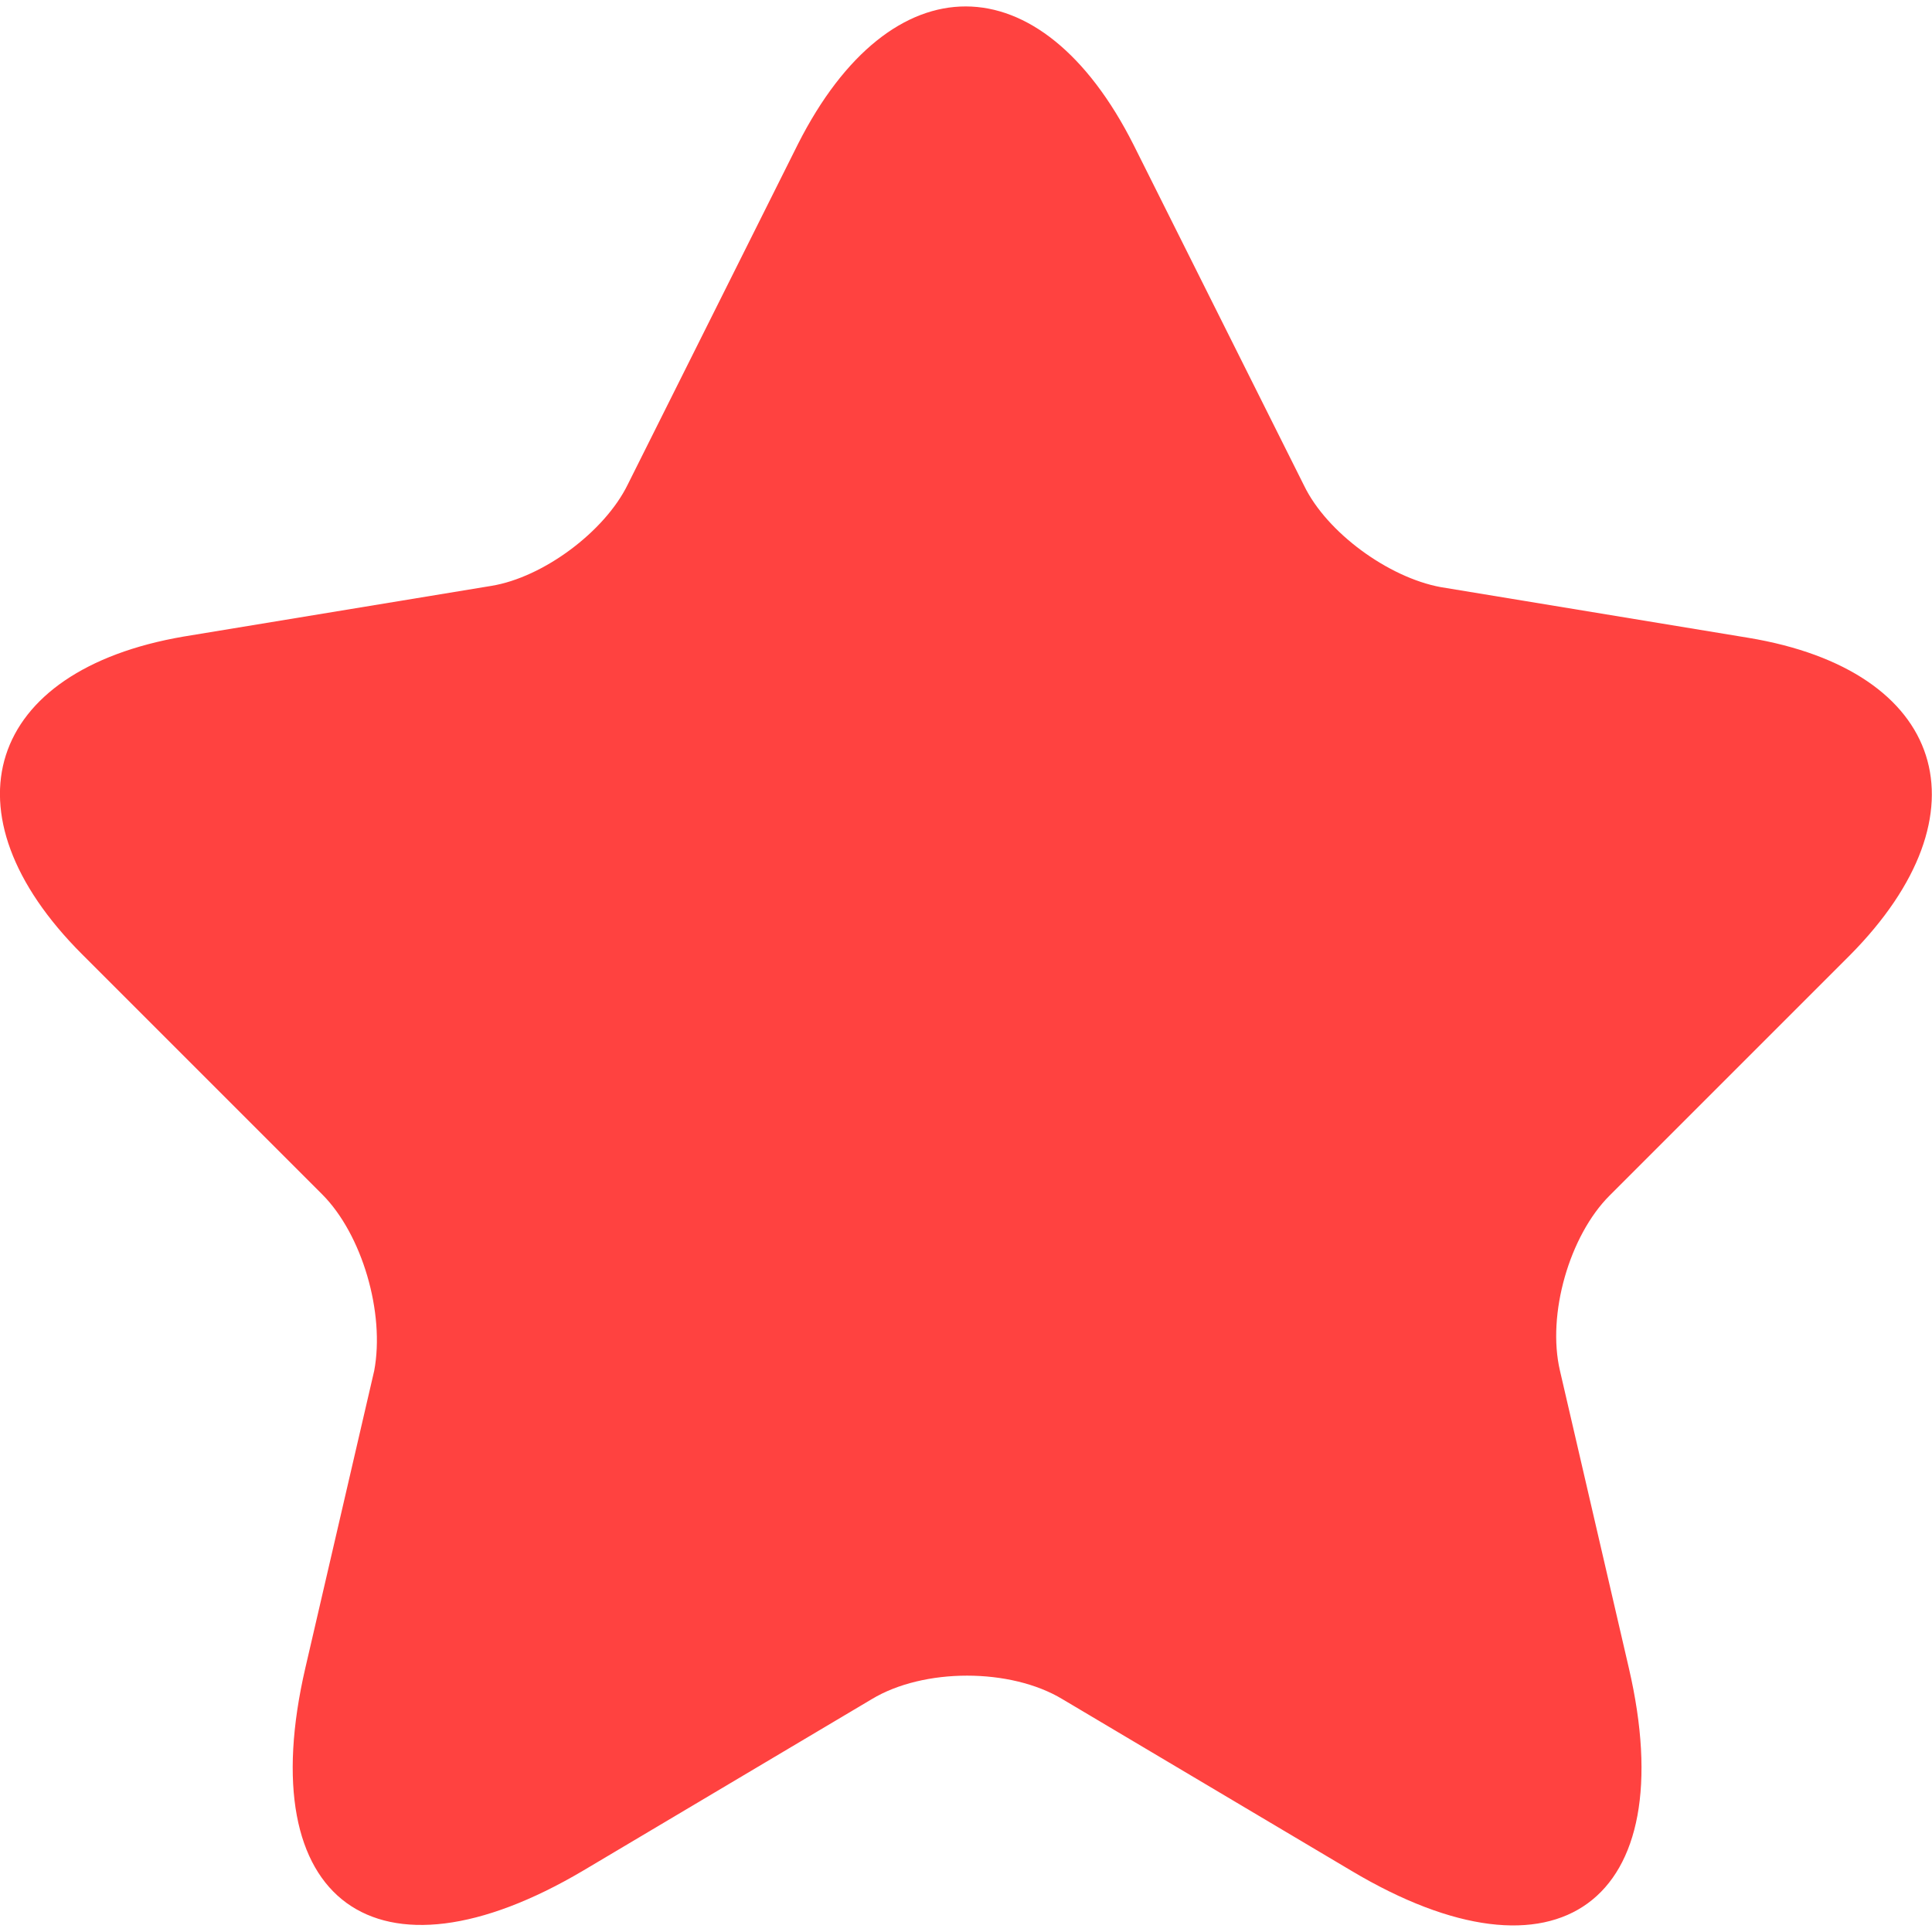
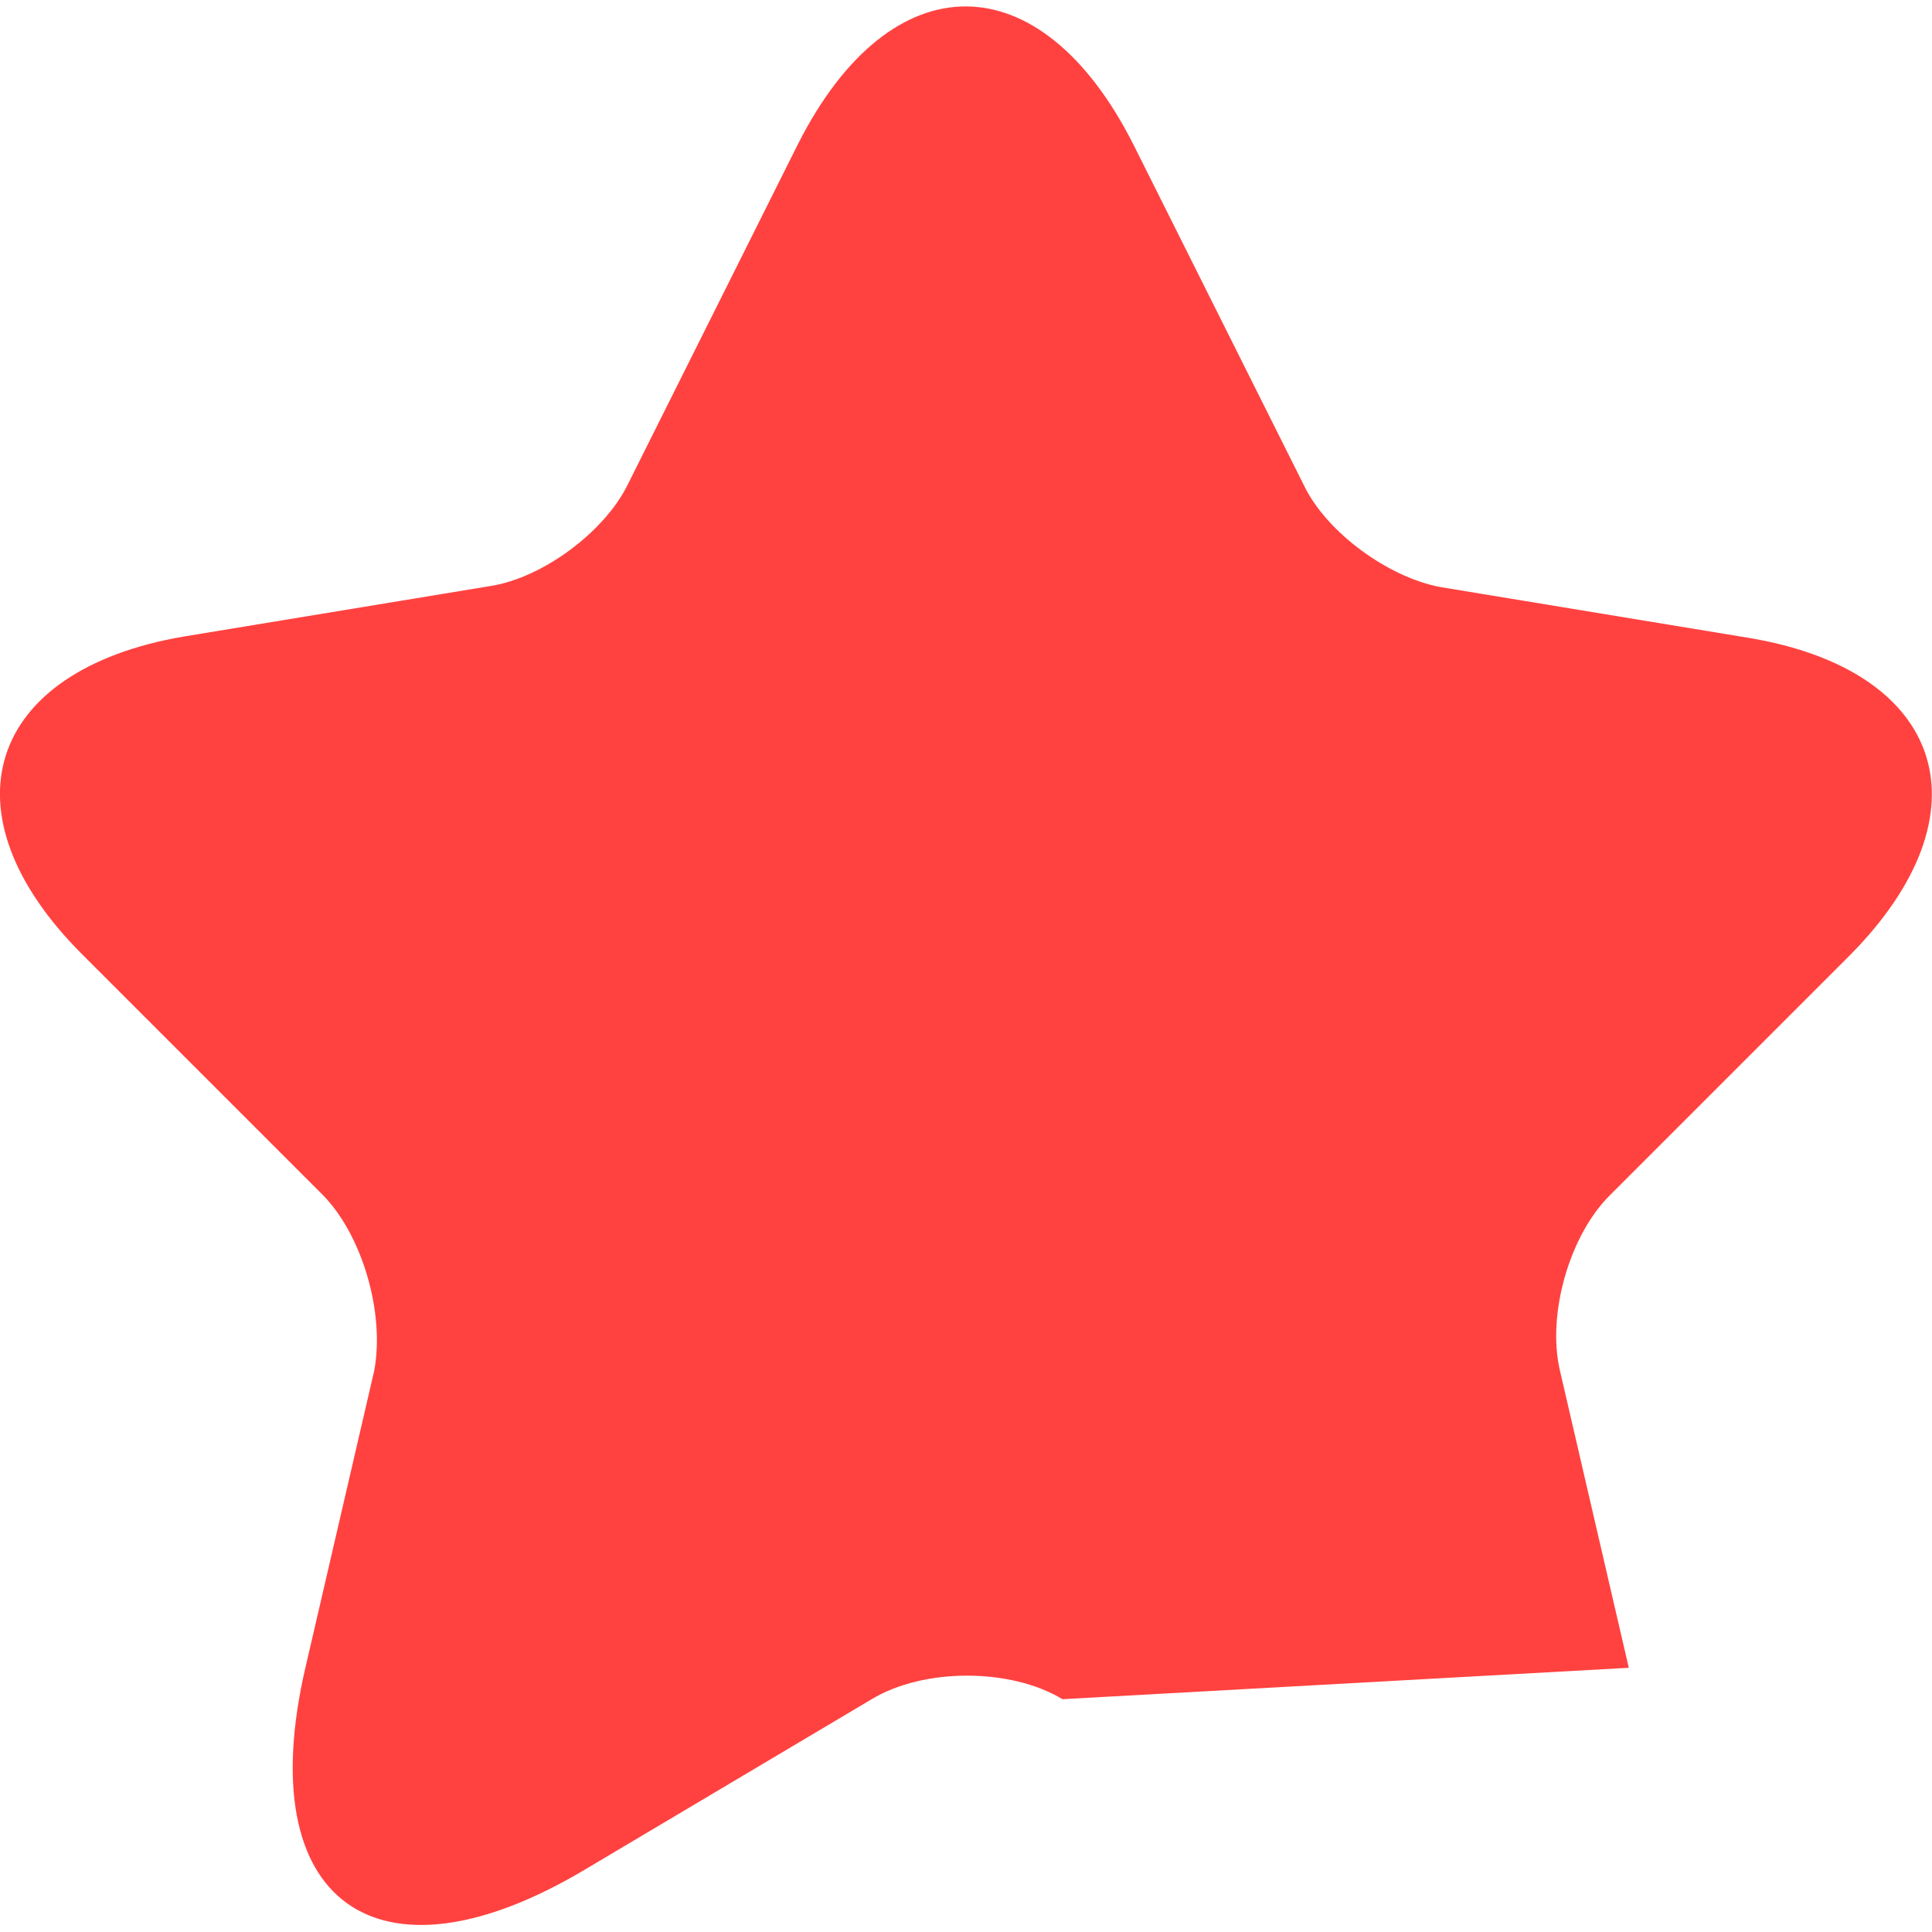
<svg xmlns="http://www.w3.org/2000/svg" width="16" height="16" viewBox="0 0 16 16" fill="none">
-   <path d="M9.389 1.202L10.8 4.022C10.989 4.412 11.499 4.782 11.93 4.862L14.479 5.282C16.11 5.552 16.489 6.732 15.319 7.912L13.329 9.902C12.999 10.232 12.809 10.883 12.919 11.352L13.489 13.812C13.94 15.752 12.899 16.512 11.19 15.492L8.799 14.072C8.369 13.812 7.649 13.812 7.219 14.072L4.829 15.492C3.119 16.503 2.079 15.752 2.529 13.812L3.099 11.352C3.189 10.873 2.999 10.223 2.669 9.892L0.679 7.902C-0.491 6.732 -0.111 5.552 1.519 5.272L4.069 4.852C4.499 4.782 5.009 4.402 5.199 4.012L6.609 1.192C7.379 -0.328 8.619 -0.328 9.389 1.202Z" fill="#FF4240" />
+   <path d="M9.389 1.202L10.8 4.022C10.989 4.412 11.499 4.782 11.93 4.862L14.479 5.282C16.11 5.552 16.489 6.732 15.319 7.912L13.329 9.902C12.999 10.232 12.809 10.883 12.919 11.352L13.489 13.812L8.799 14.072C8.369 13.812 7.649 13.812 7.219 14.072L4.829 15.492C3.119 16.503 2.079 15.752 2.529 13.812L3.099 11.352C3.189 10.873 2.999 10.223 2.669 9.892L0.679 7.902C-0.491 6.732 -0.111 5.552 1.519 5.272L4.069 4.852C4.499 4.782 5.009 4.402 5.199 4.012L6.609 1.192C7.379 -0.328 8.619 -0.328 9.389 1.202Z" fill="#FF4240" />
</svg>